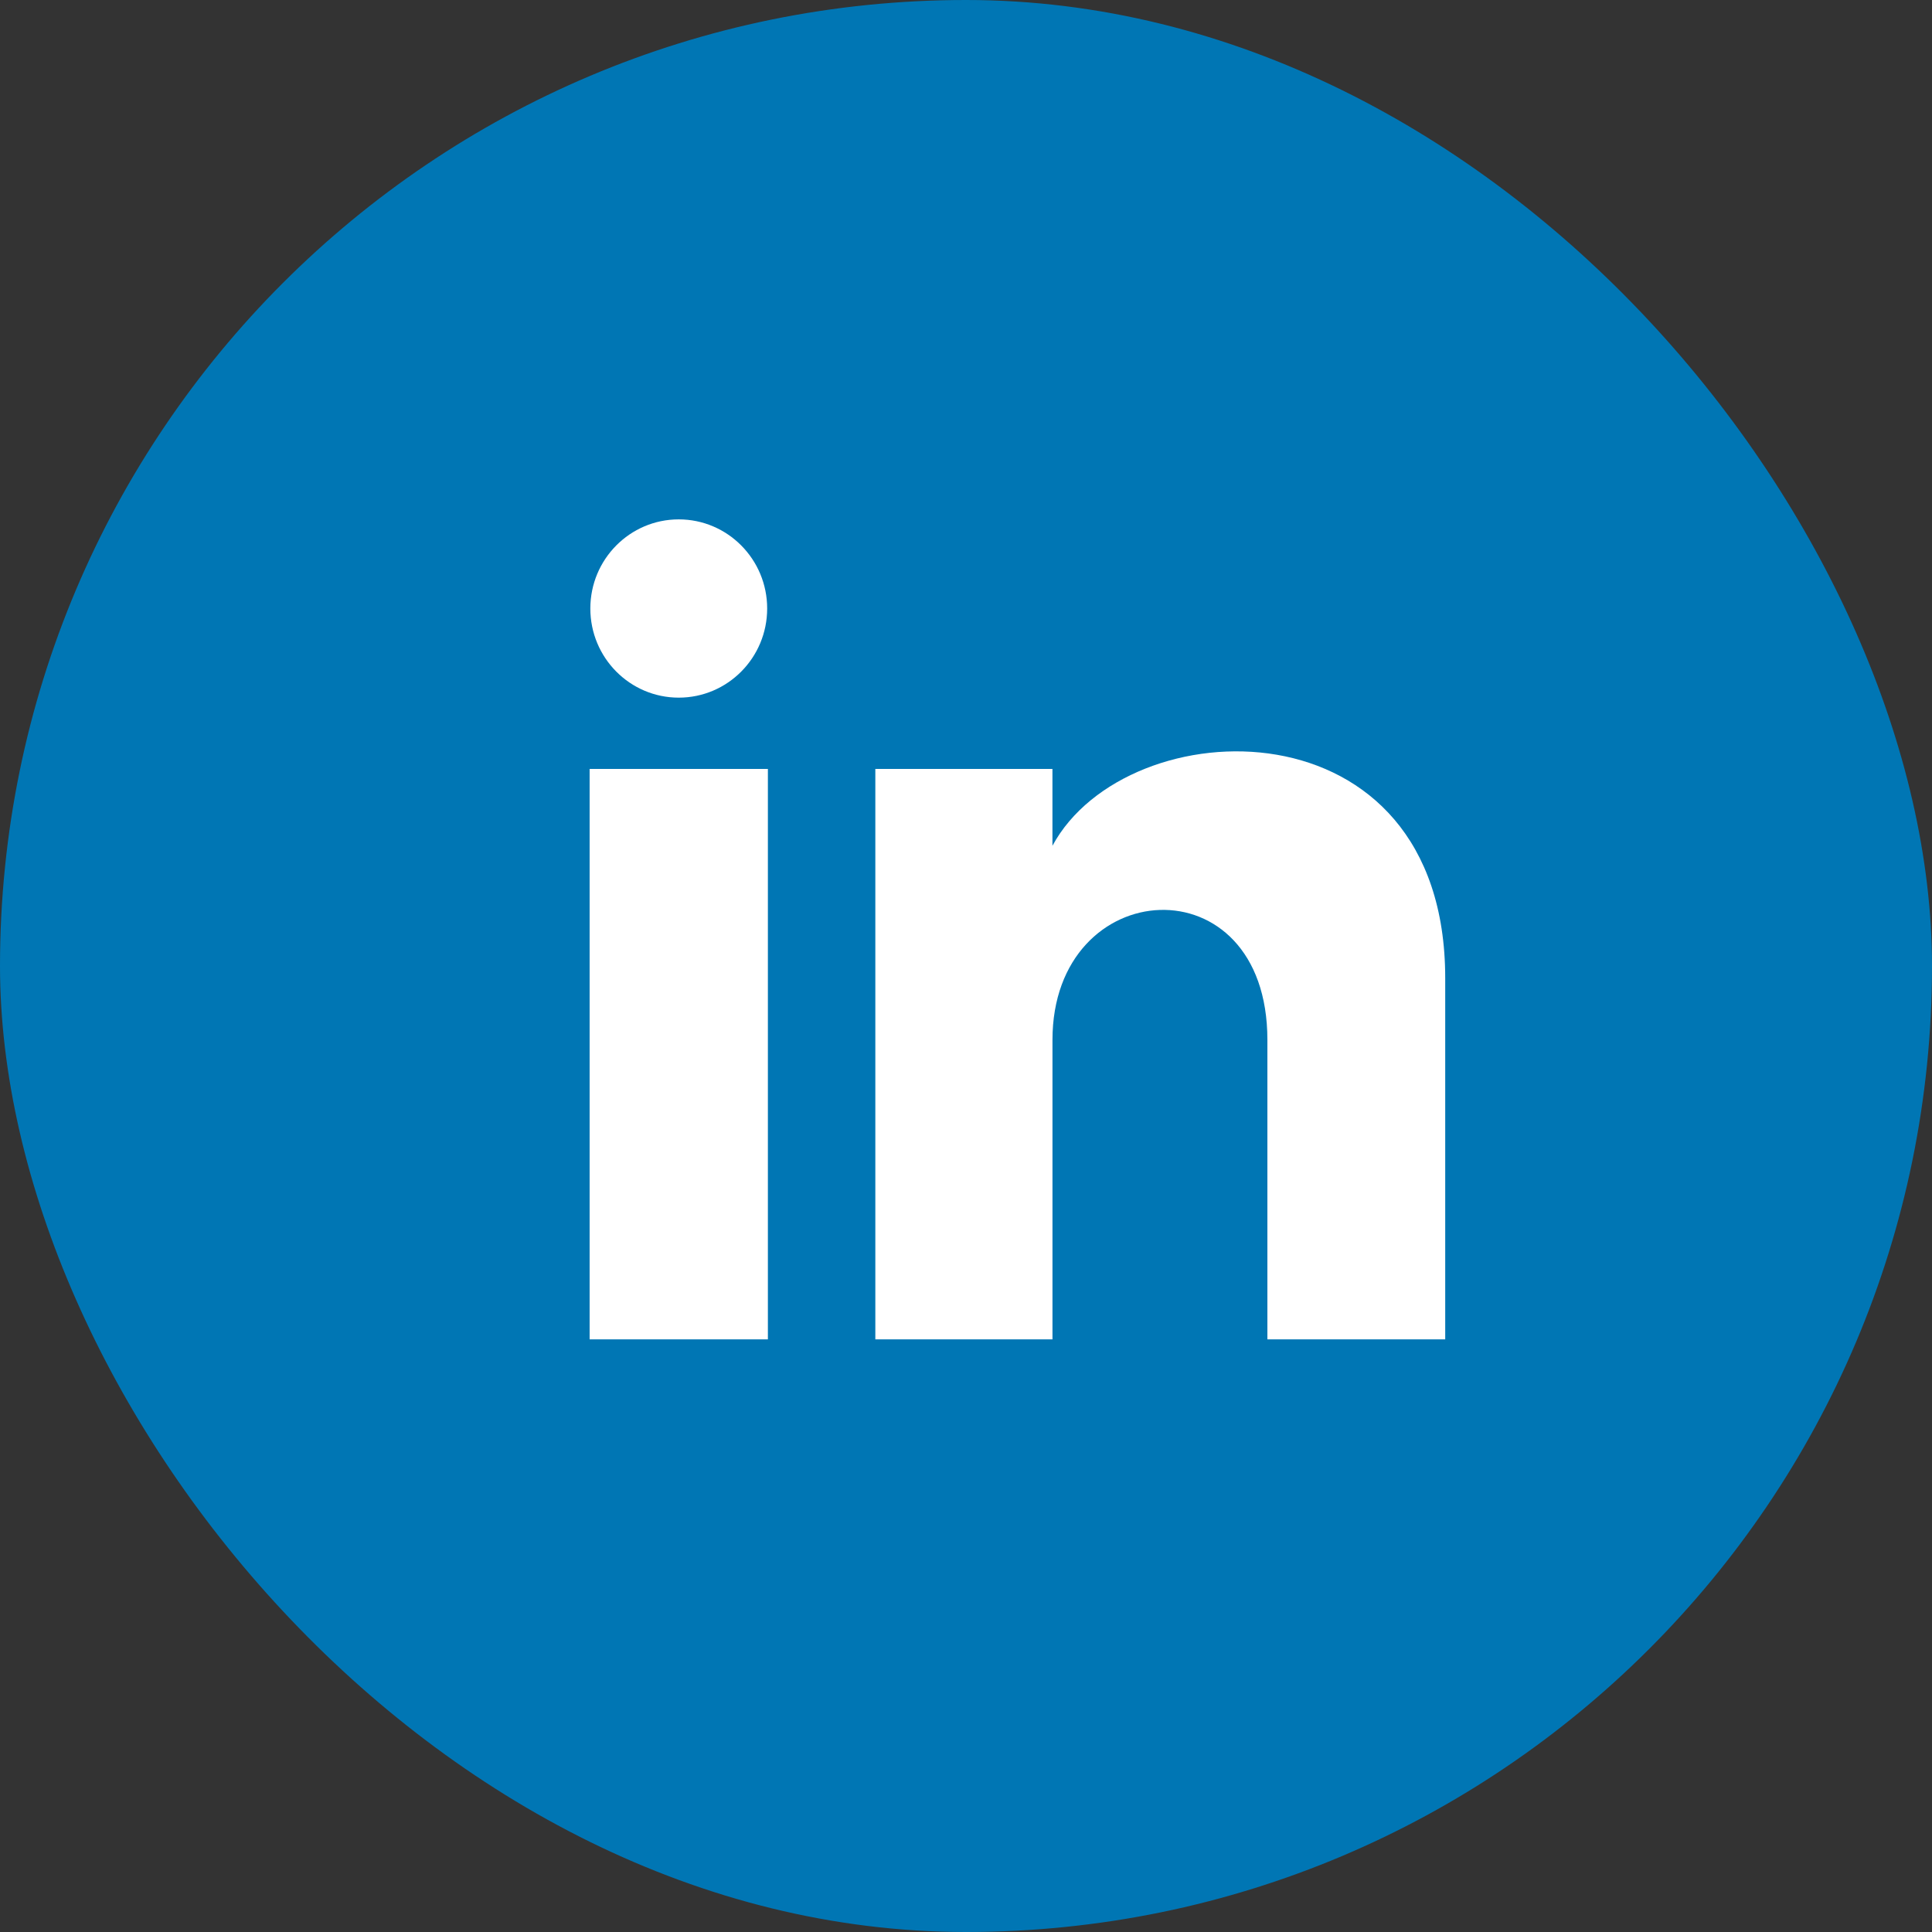
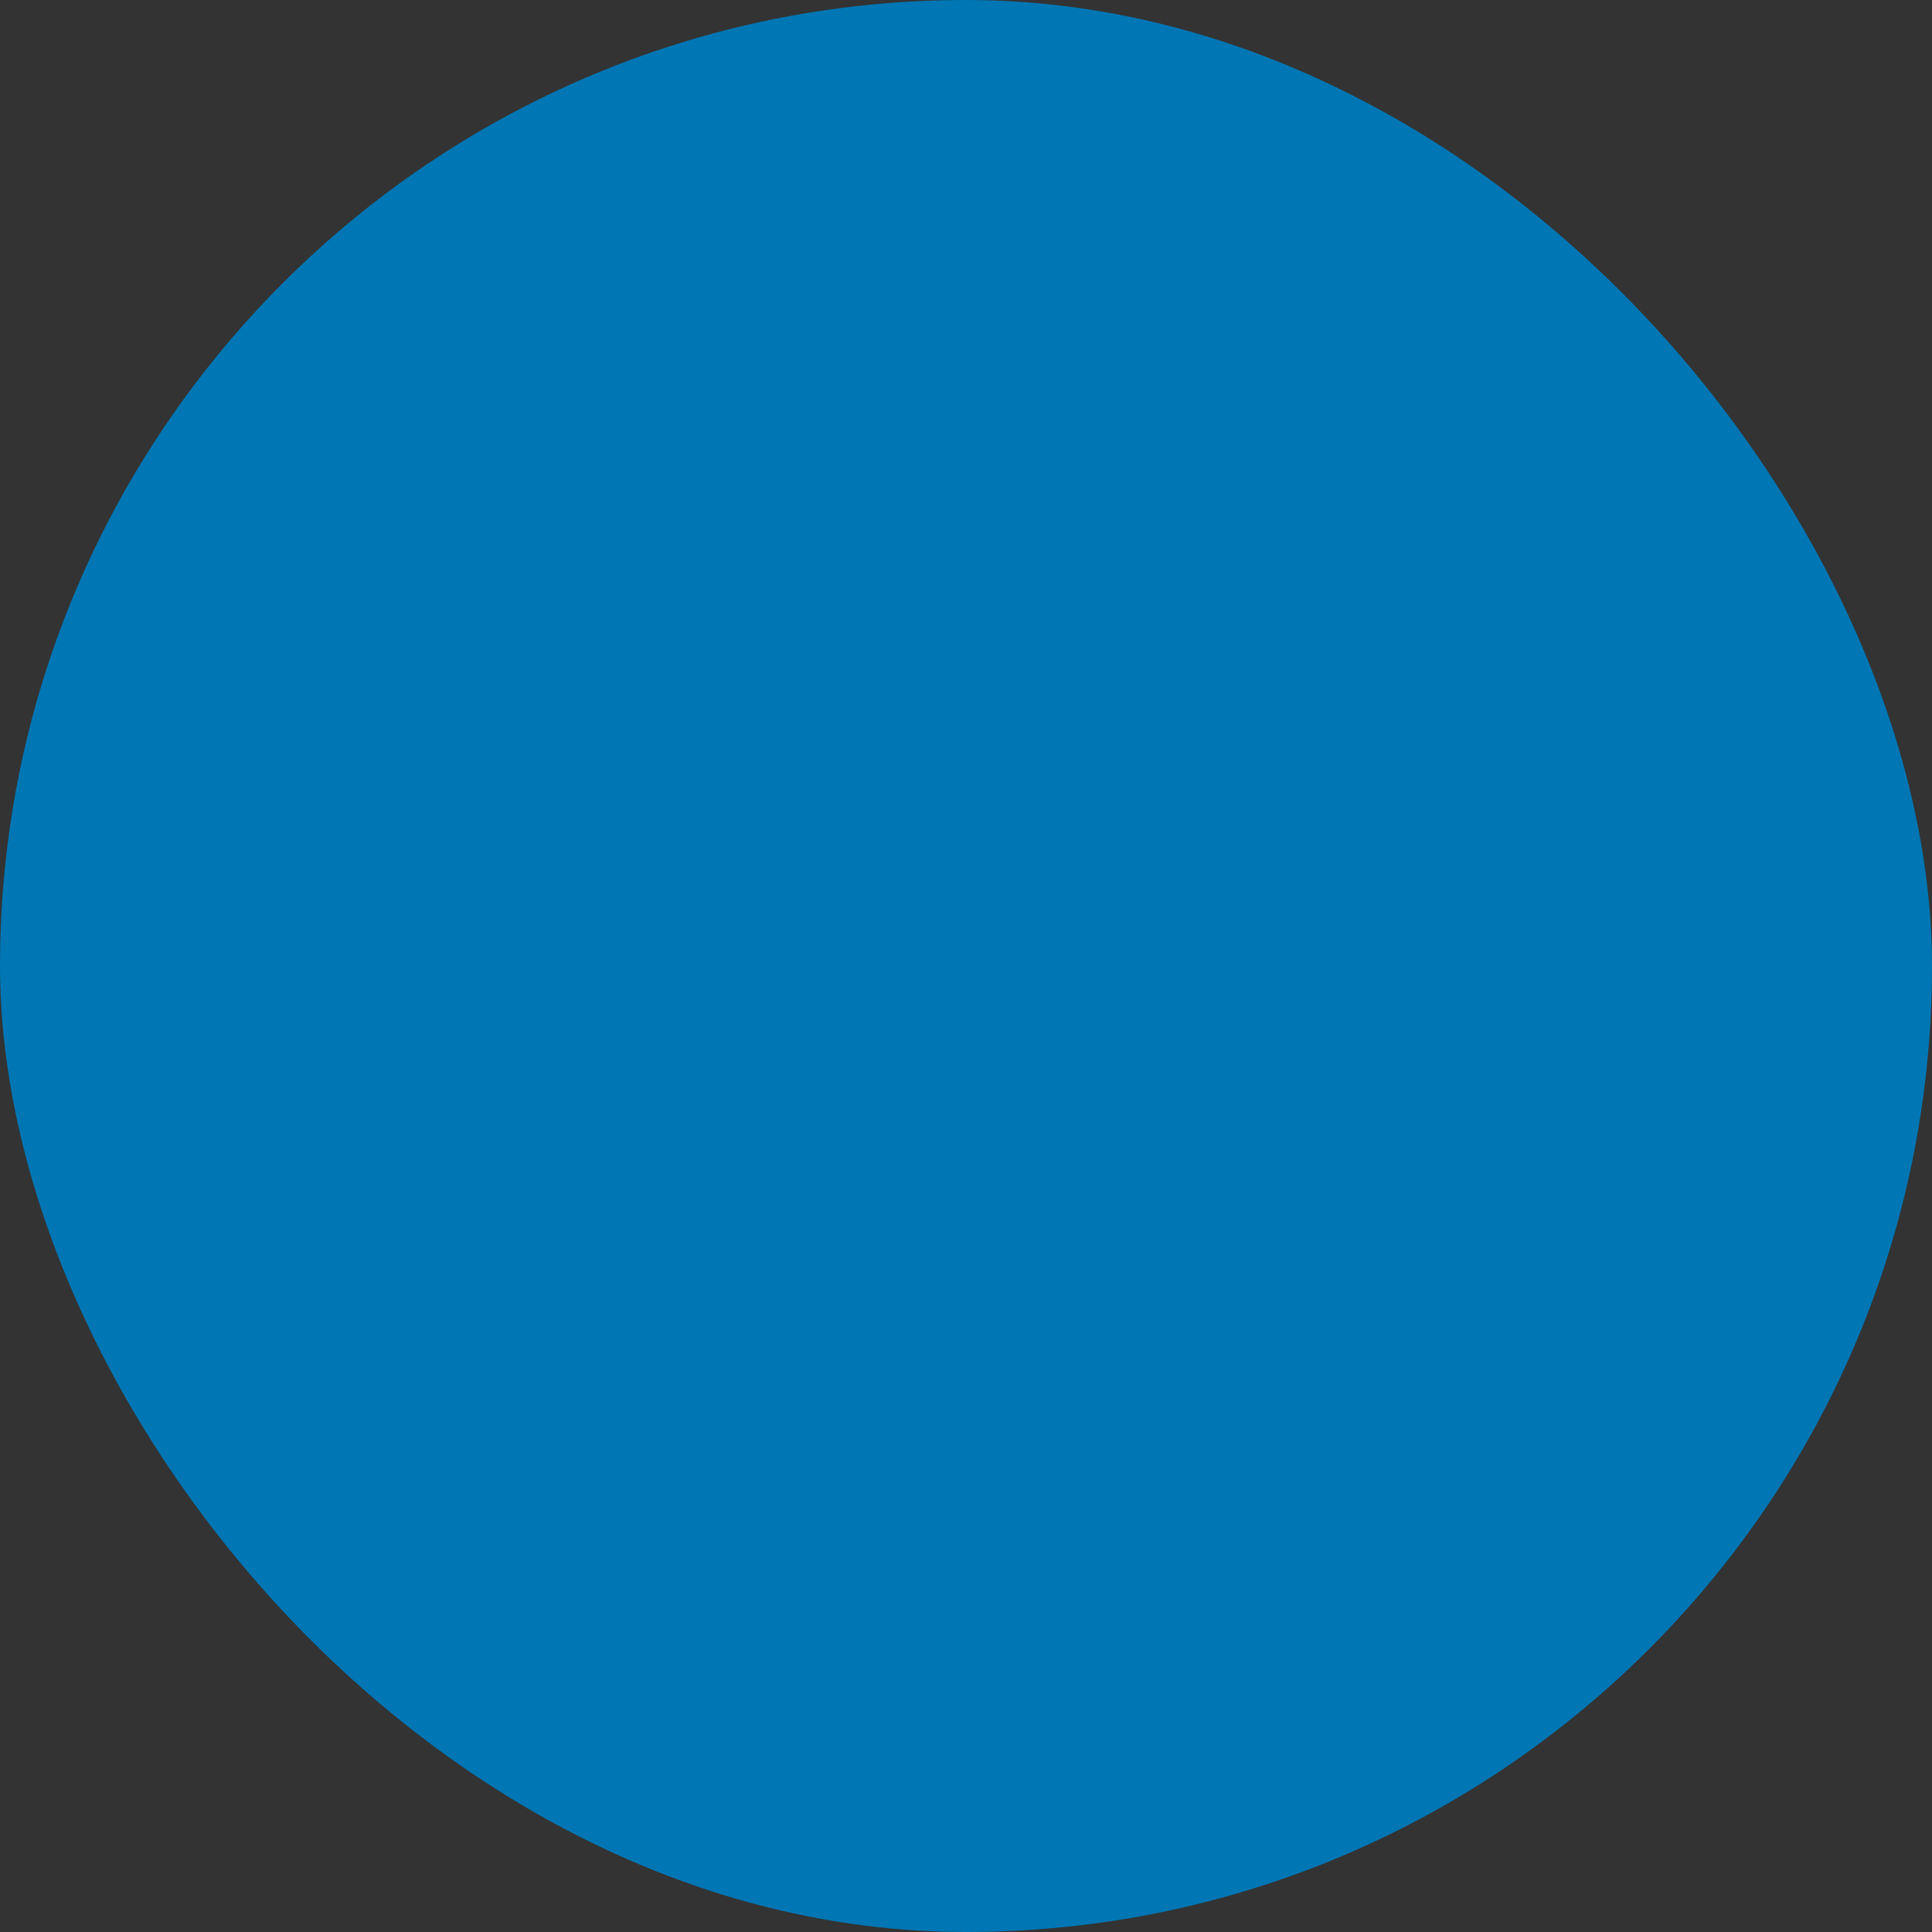
<svg xmlns="http://www.w3.org/2000/svg" width="70" height="70" viewBox="0 0 70 70" fill="none">
  <rect x="0" y="0" width="70" height="70" fill="#333333" stroke="none" />
  <rect width="70" height="70" rx="35" fill="#0076B4" />
-   <path d="M27.796 22.047C27.796 23.831 26.362 25.277 24.592 25.277C22.823 25.277 21.389 23.831 21.389 22.047C21.389 20.265 22.823 18.818 24.592 18.818C26.362 18.818 27.796 20.265 27.796 22.047ZM27.822 27.86H21.363V48.527H27.822V27.86ZM38.132 27.86H31.715V48.527H38.133V37.678C38.133 31.646 45.92 31.152 45.92 37.678V48.527H52.363V35.441C52.363 25.262 40.839 25.633 38.132 30.644V27.86Z" fill="white" />
</svg>